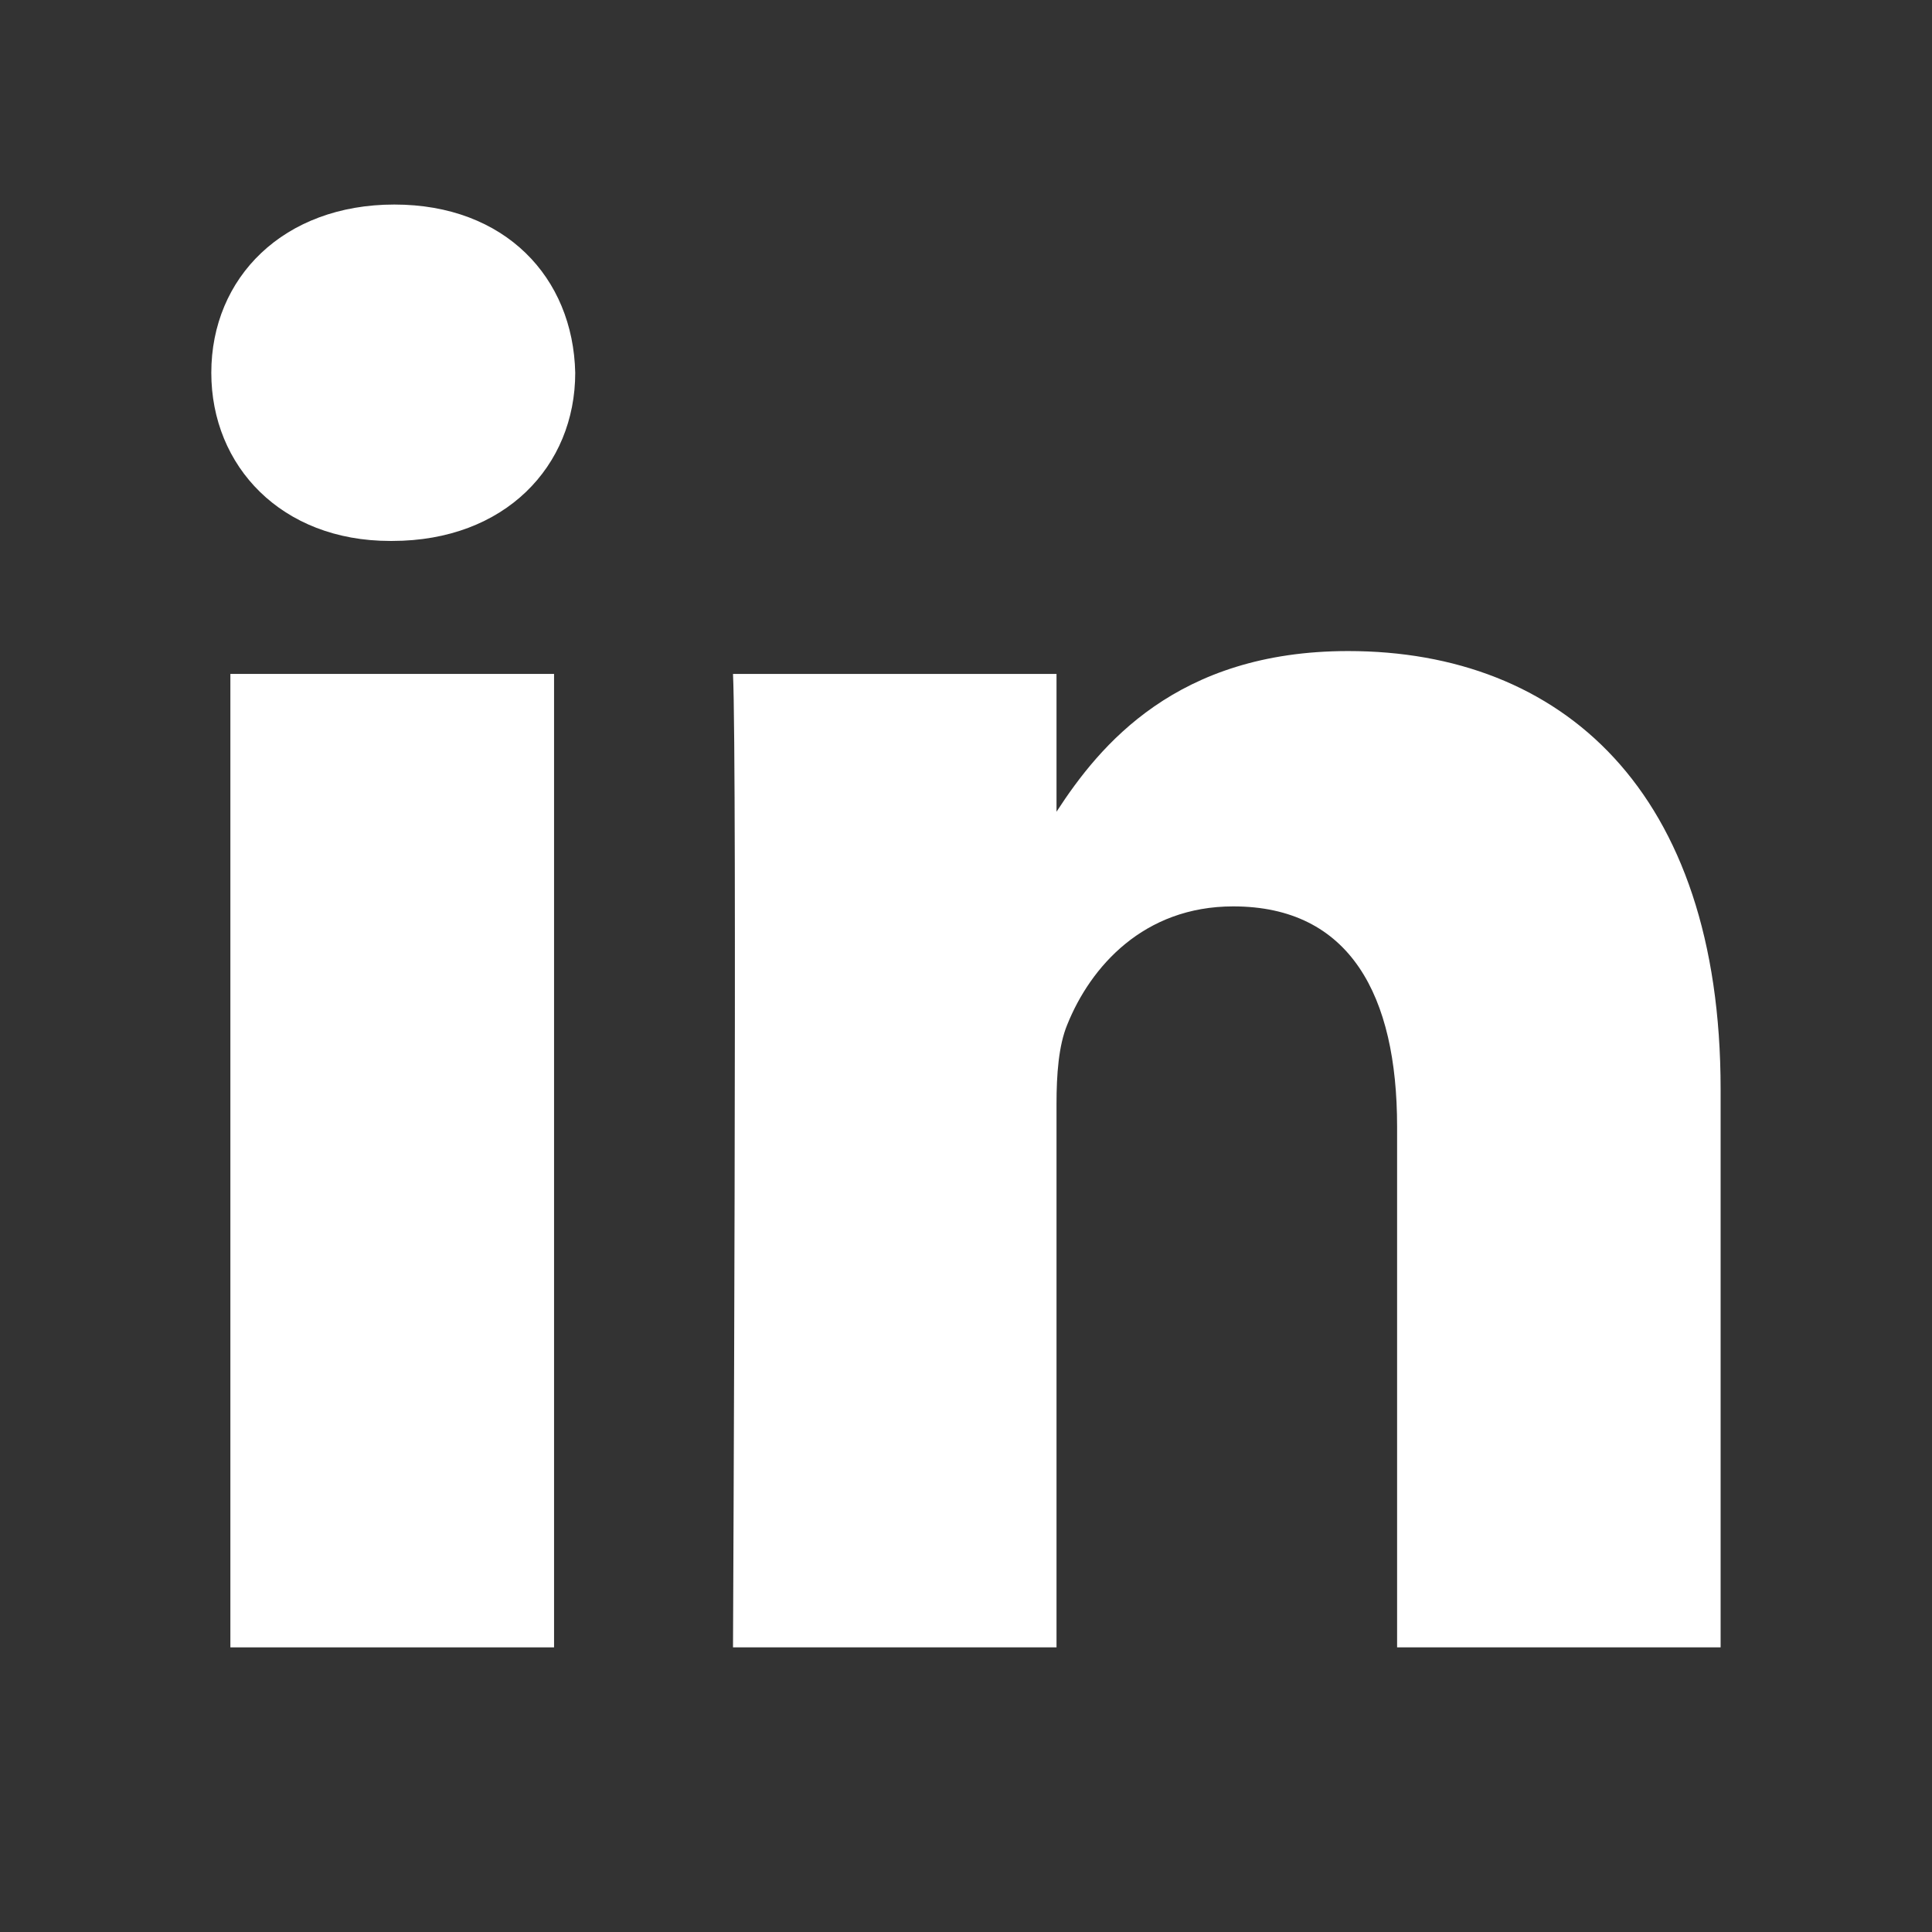
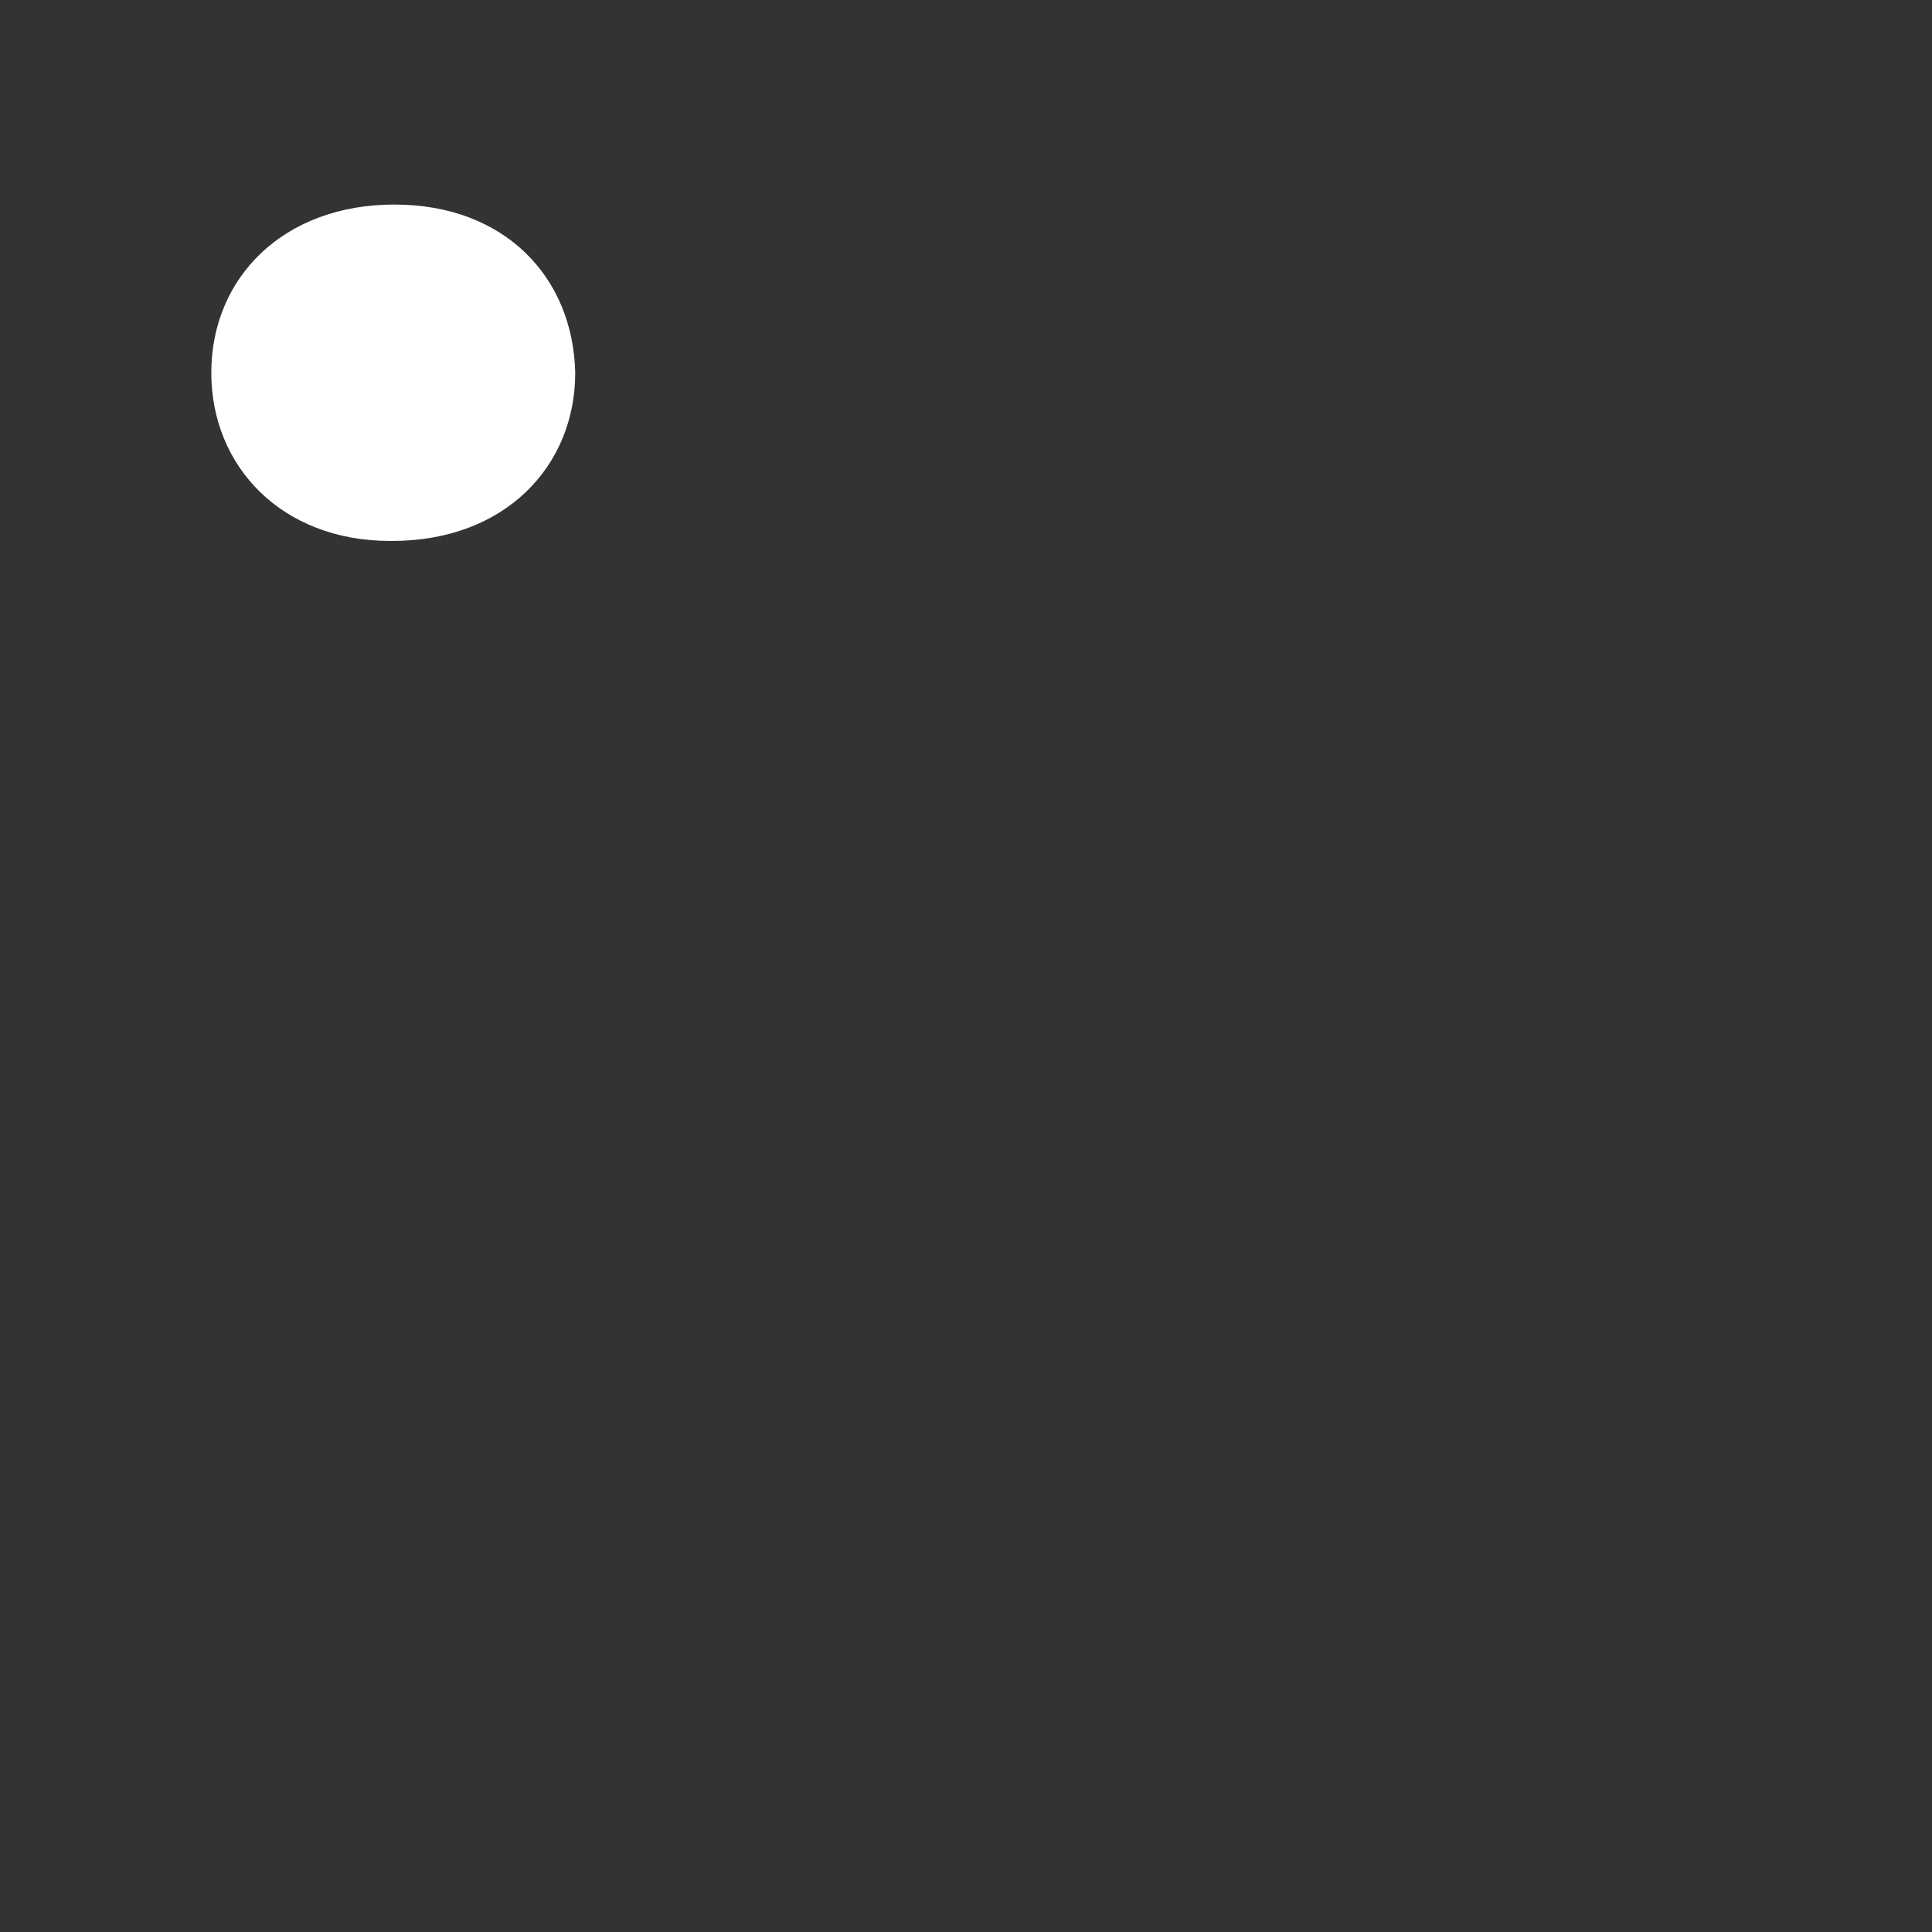
<svg xmlns="http://www.w3.org/2000/svg" fill="none" height="100%" overflow="visible" preserveAspectRatio="none" style="display: block;" viewBox="0 0 24.001 24.001" width="100%">
  <rect x="0" y="0" width="24.001" height="24.001" fill="#333333" stroke="none" />
  <g clip-path="url(#clip0_0_404)" id="Social link 2">
    <g id="Vector">
-       <path d="M6.883 8.372H2.862V20.465H6.883V8.372Z" fill="white" />
      <path d="M4.899 2.541C3.524 2.541 2.625 3.446 2.625 4.631C2.625 5.791 3.496 6.72 4.846 6.72H4.872C6.274 6.72 7.146 5.791 7.146 4.631C7.12 3.446 6.274 2.541 4.899 2.541Z" fill="white" />
-       <path d="M16.748 8.088C14.615 8.088 13.66 9.26 13.125 10.084V8.372H9.106C9.159 9.506 9.106 20.465 9.106 20.465H13.125V13.711C13.125 13.35 13.151 12.988 13.258 12.73C13.548 12.008 14.209 11.26 15.32 11.26C16.774 11.26 17.356 12.37 17.356 13.995V20.465H21.375V13.53C21.375 9.816 19.392 8.088 16.748 8.088Z" fill="white" />
    </g>
  </g>
  <defs>
    <clipPath id="clip0_0_404">
      <rect fill="white" height="24.001" width="24.001" />
    </clipPath>
  </defs>
</svg>